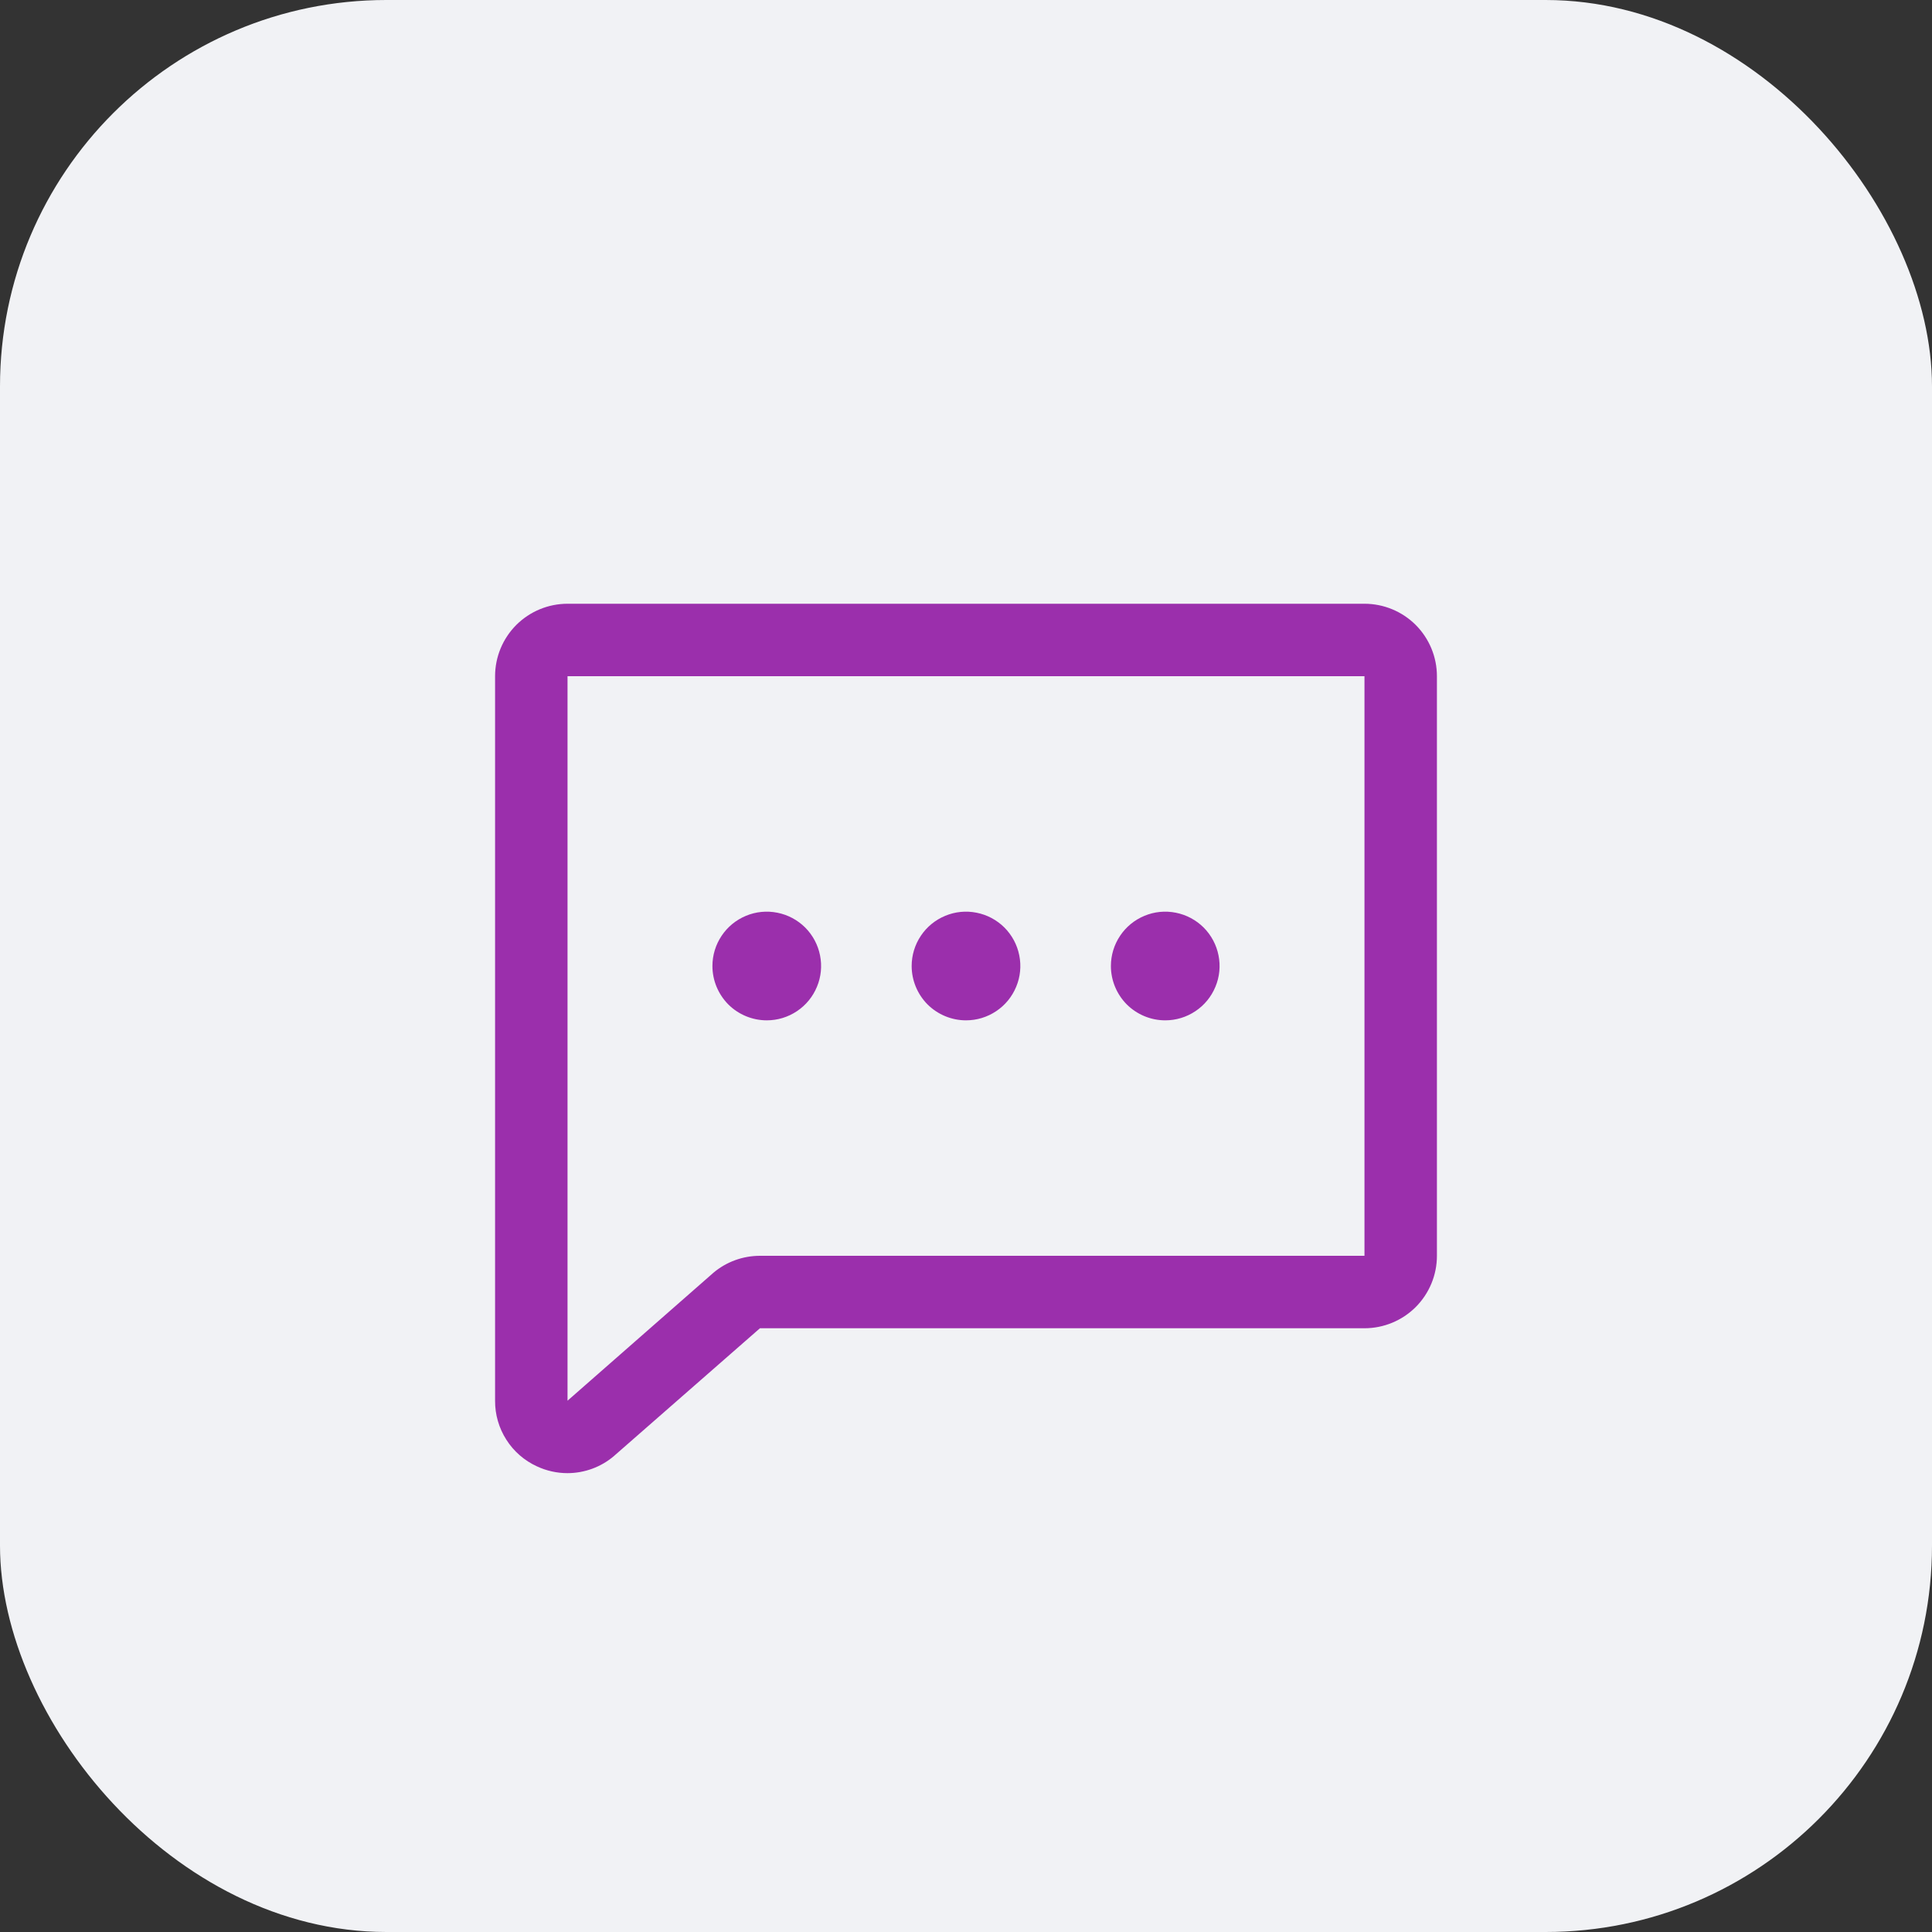
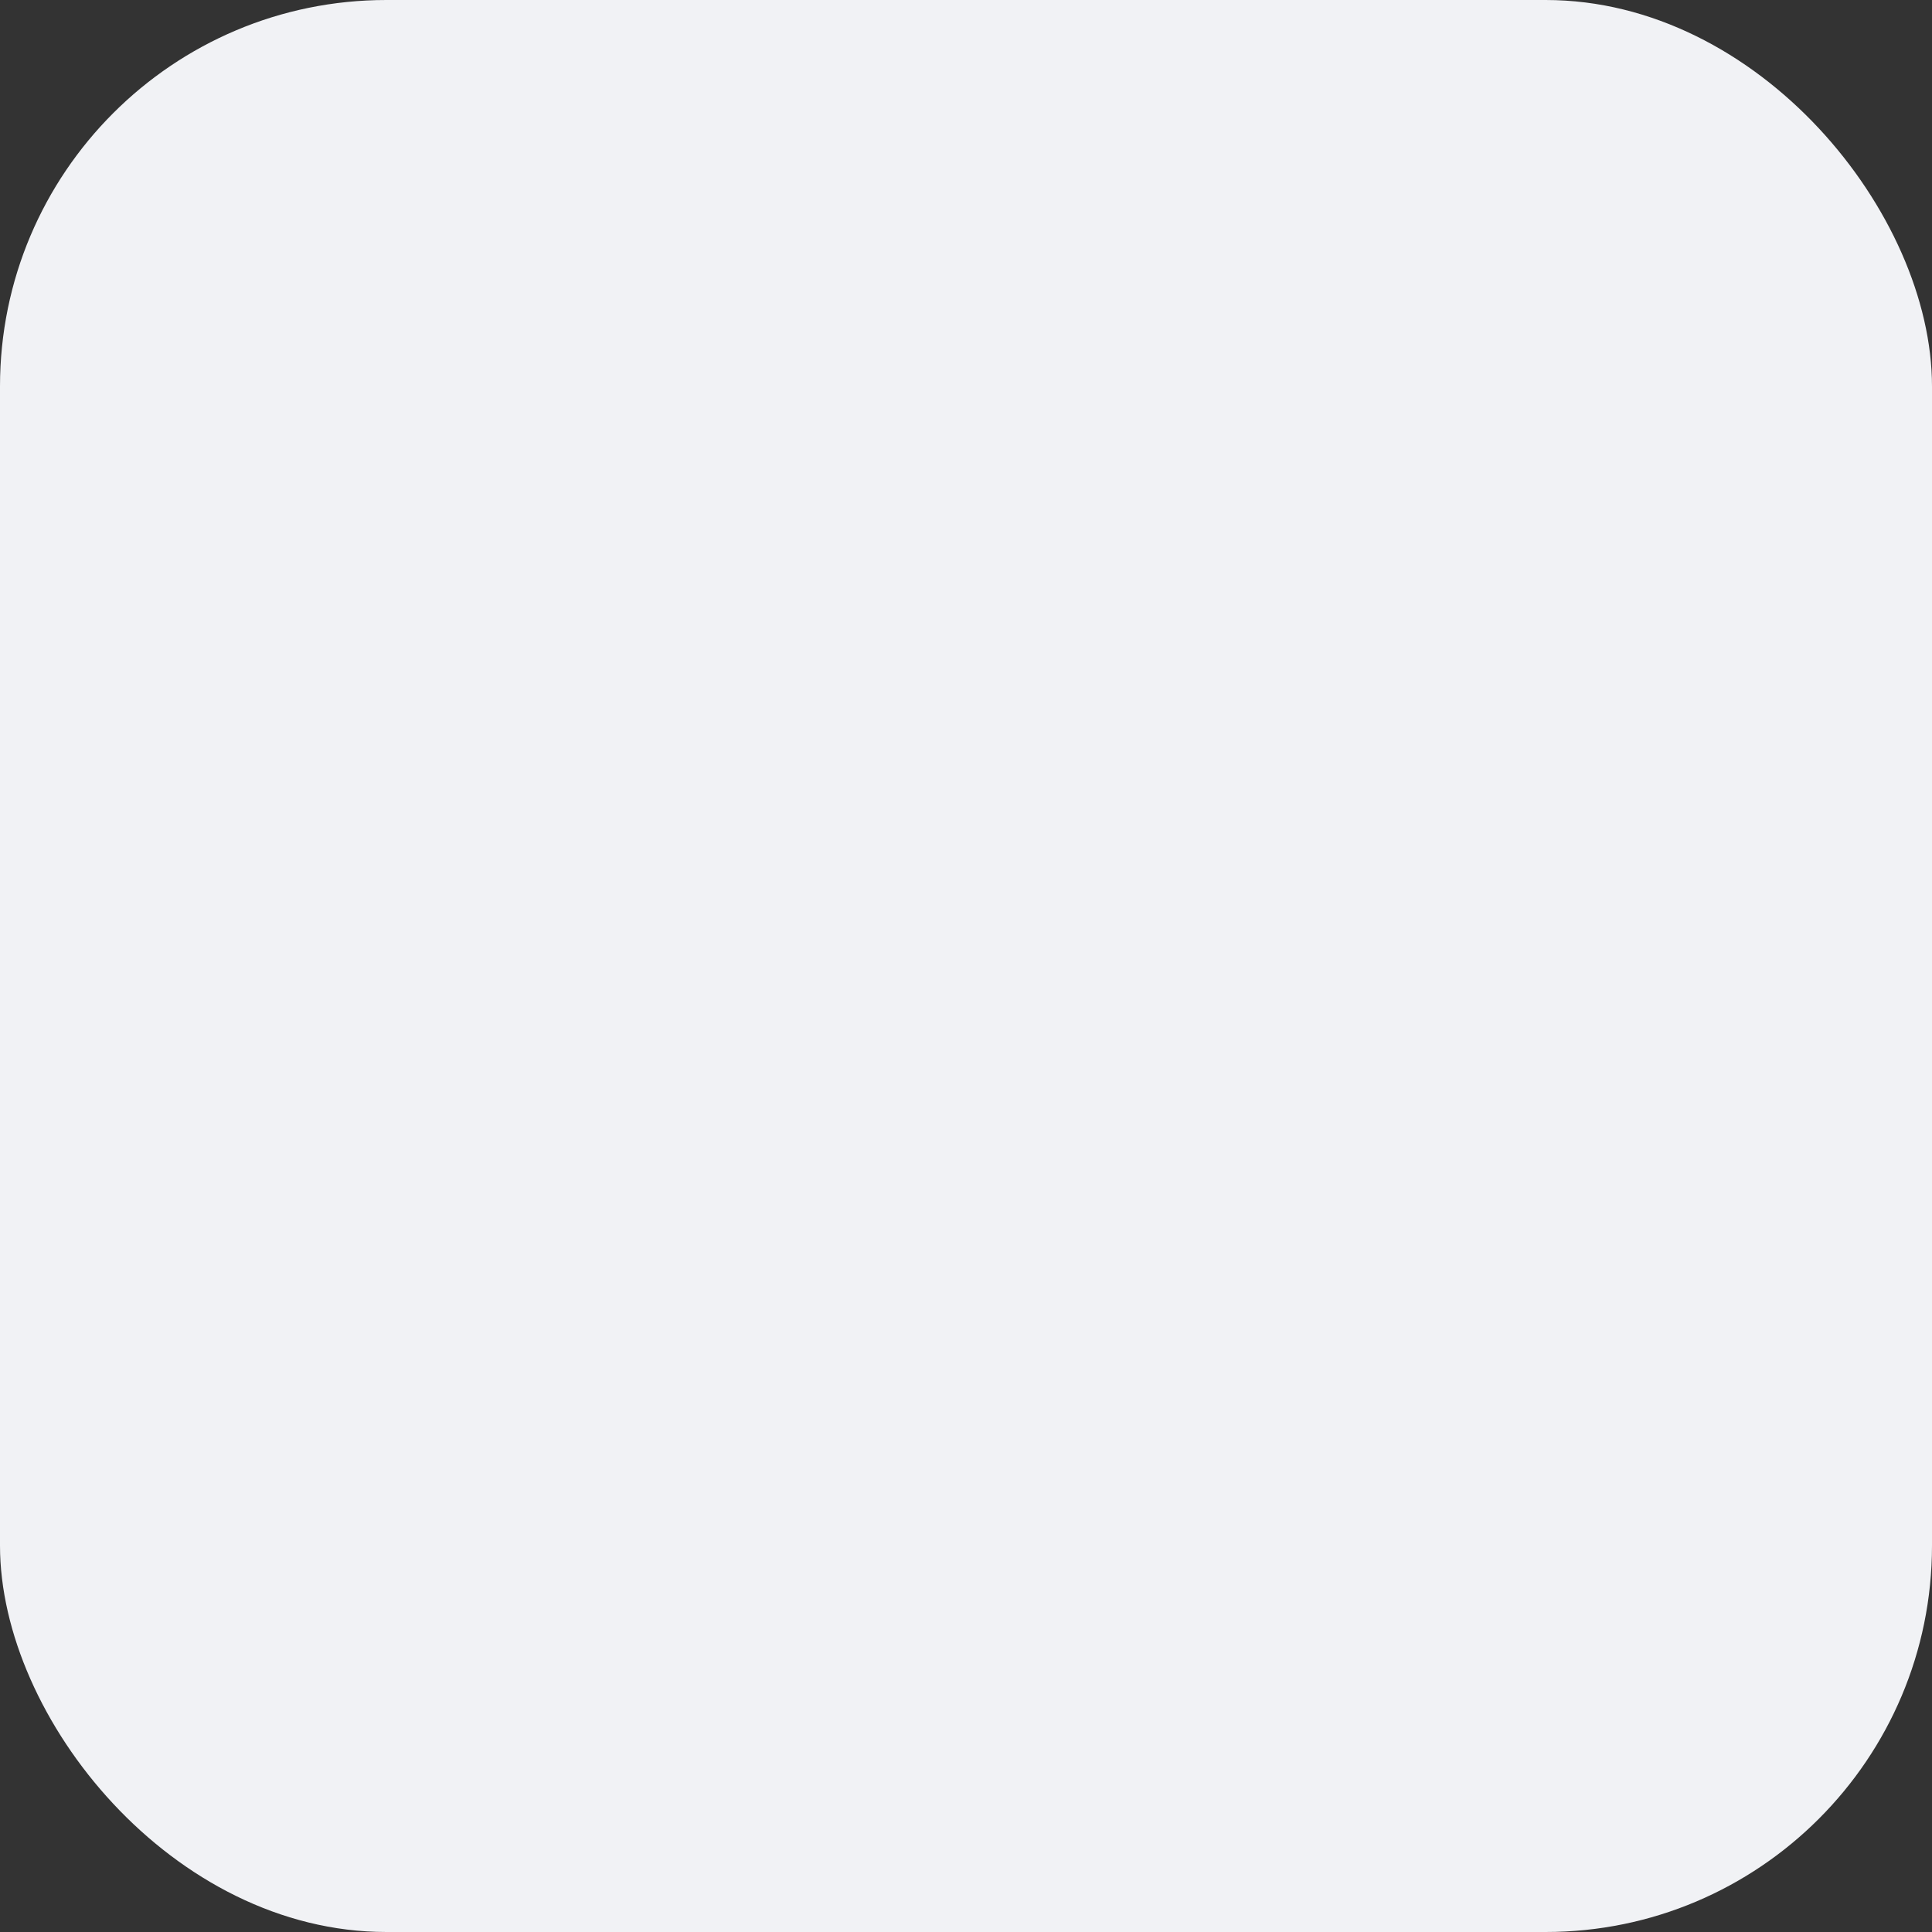
<svg xmlns="http://www.w3.org/2000/svg" width="40" height="40" viewBox="0 0 40 40" fill="none">
  <rect x="0" y="0" width="40" height="40" fill="#333333" stroke="none" />
  <rect width="40" height="40" rx="8" fill="#F1F2F5" />
-   <path d="M28.25 12.5H11.75C11.352 12.5 10.971 12.658 10.689 12.939C10.408 13.221 10.25 13.602 10.25 14V29C10.248 29.286 10.329 29.566 10.483 29.807C10.636 30.049 10.856 30.24 11.116 30.359C11.315 30.452 11.531 30.5 11.75 30.5C12.102 30.499 12.443 30.374 12.711 30.146C12.715 30.143 12.72 30.139 12.723 30.135L15.734 27.5H28.25C28.648 27.5 29.029 27.342 29.311 27.061C29.592 26.779 29.75 26.398 29.75 26V14C29.75 13.602 29.592 13.221 29.311 12.939C29.029 12.658 28.648 12.5 28.25 12.5ZM28.25 26H15.734C15.381 26 15.039 26.124 14.769 26.352L14.758 26.362L11.75 29V14H28.25V26ZM18.875 20C18.875 19.777 18.941 19.56 19.065 19.375C19.188 19.19 19.364 19.046 19.57 18.961C19.775 18.875 20.001 18.853 20.22 18.897C20.438 18.94 20.638 19.047 20.796 19.204C20.953 19.362 21.06 19.562 21.103 19.78C21.147 19.999 21.125 20.225 21.039 20.43C20.954 20.636 20.81 20.812 20.625 20.935C20.44 21.059 20.223 21.125 20 21.125C19.702 21.125 19.416 21.006 19.204 20.796C18.994 20.584 18.875 20.298 18.875 20ZM14.75 20C14.75 19.777 14.816 19.56 14.94 19.375C15.063 19.19 15.239 19.046 15.444 18.961C15.65 18.875 15.876 18.853 16.095 18.897C16.313 18.94 16.513 19.047 16.671 19.204C16.828 19.362 16.935 19.562 16.978 19.78C17.022 19.999 17 20.225 16.914 20.43C16.829 20.636 16.685 20.812 16.5 20.935C16.315 21.059 16.098 21.125 15.875 21.125C15.577 21.125 15.29 21.006 15.079 20.796C14.869 20.584 14.75 20.298 14.75 20ZM23 20C23 19.777 23.066 19.56 23.19 19.375C23.313 19.19 23.489 19.046 23.695 18.961C23.9 18.875 24.126 18.853 24.345 18.897C24.563 18.94 24.763 19.047 24.921 19.204C25.078 19.362 25.185 19.562 25.228 19.78C25.272 19.999 25.25 20.225 25.164 20.43C25.079 20.636 24.935 20.812 24.75 20.935C24.565 21.059 24.348 21.125 24.125 21.125C23.827 21.125 23.541 21.006 23.329 20.796C23.119 20.584 23 20.298 23 20Z" fill="#9B2FAC" />
</svg>